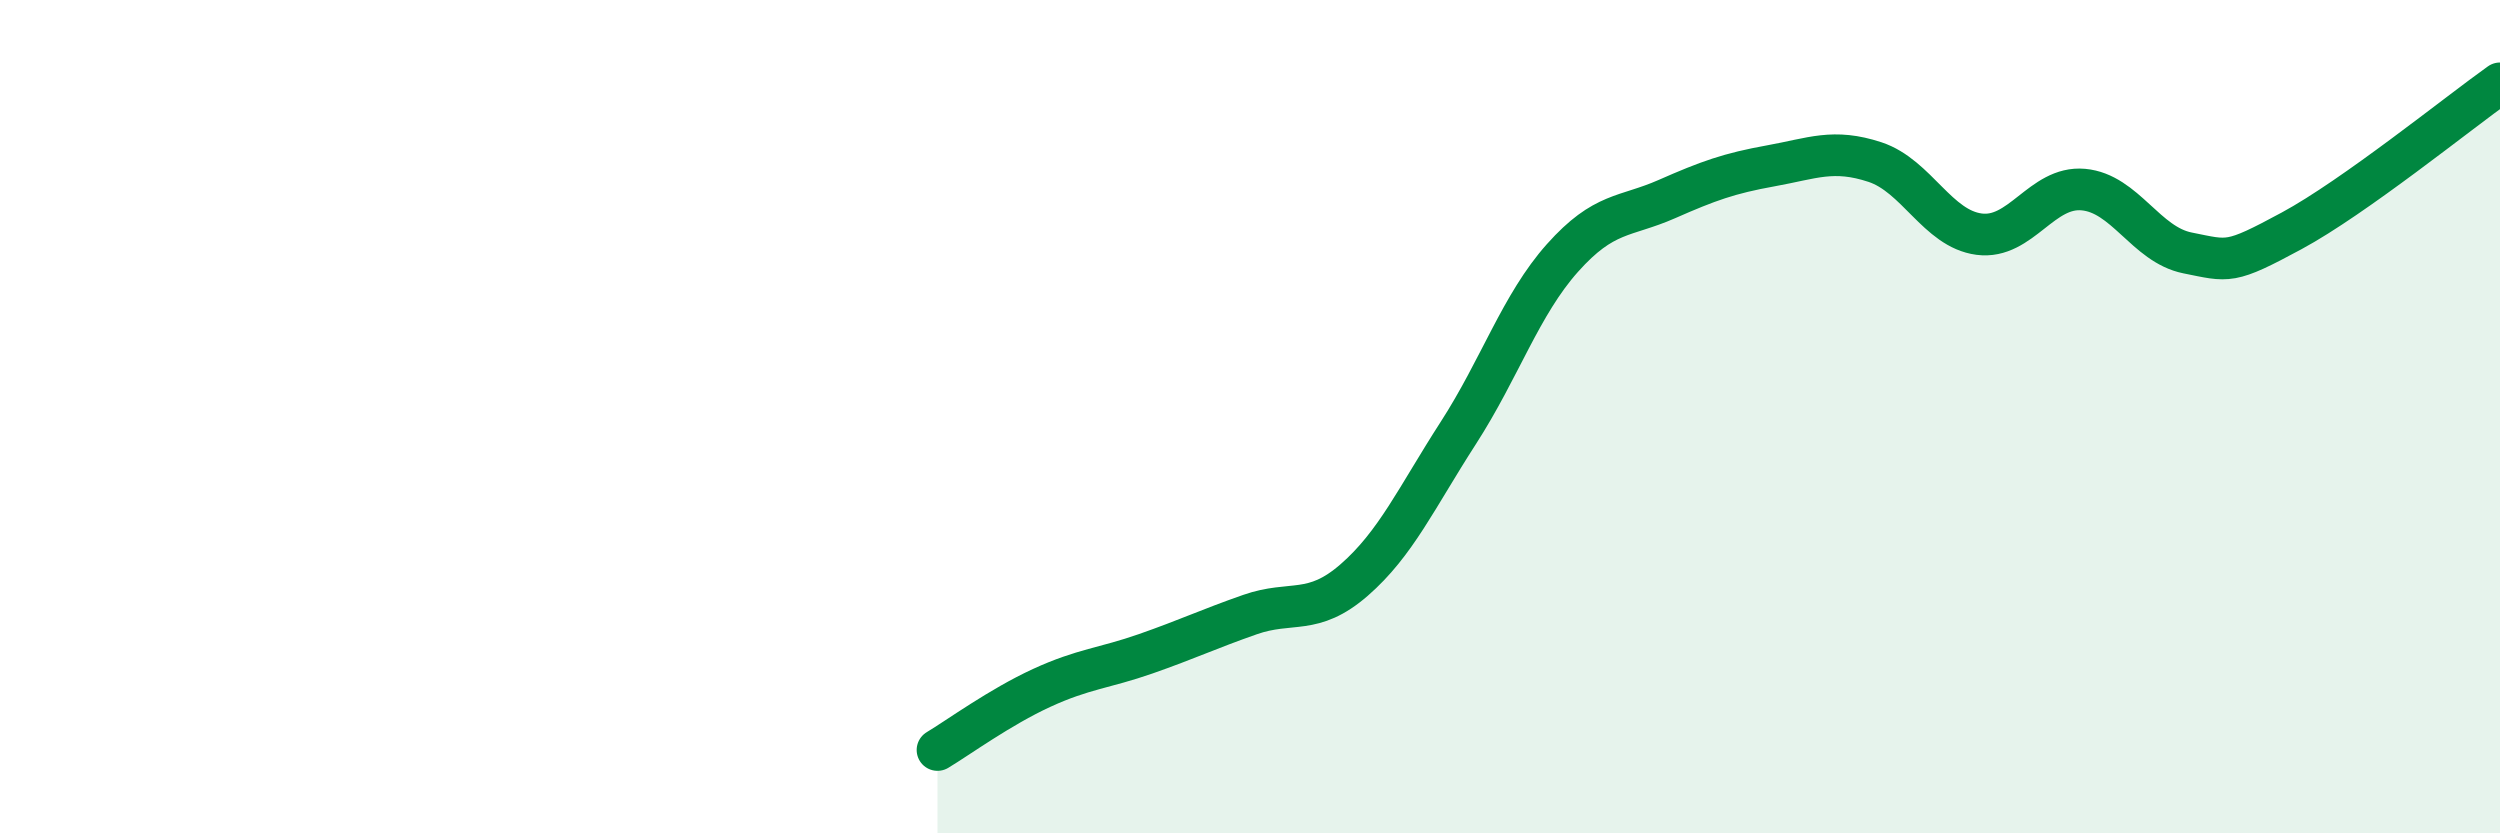
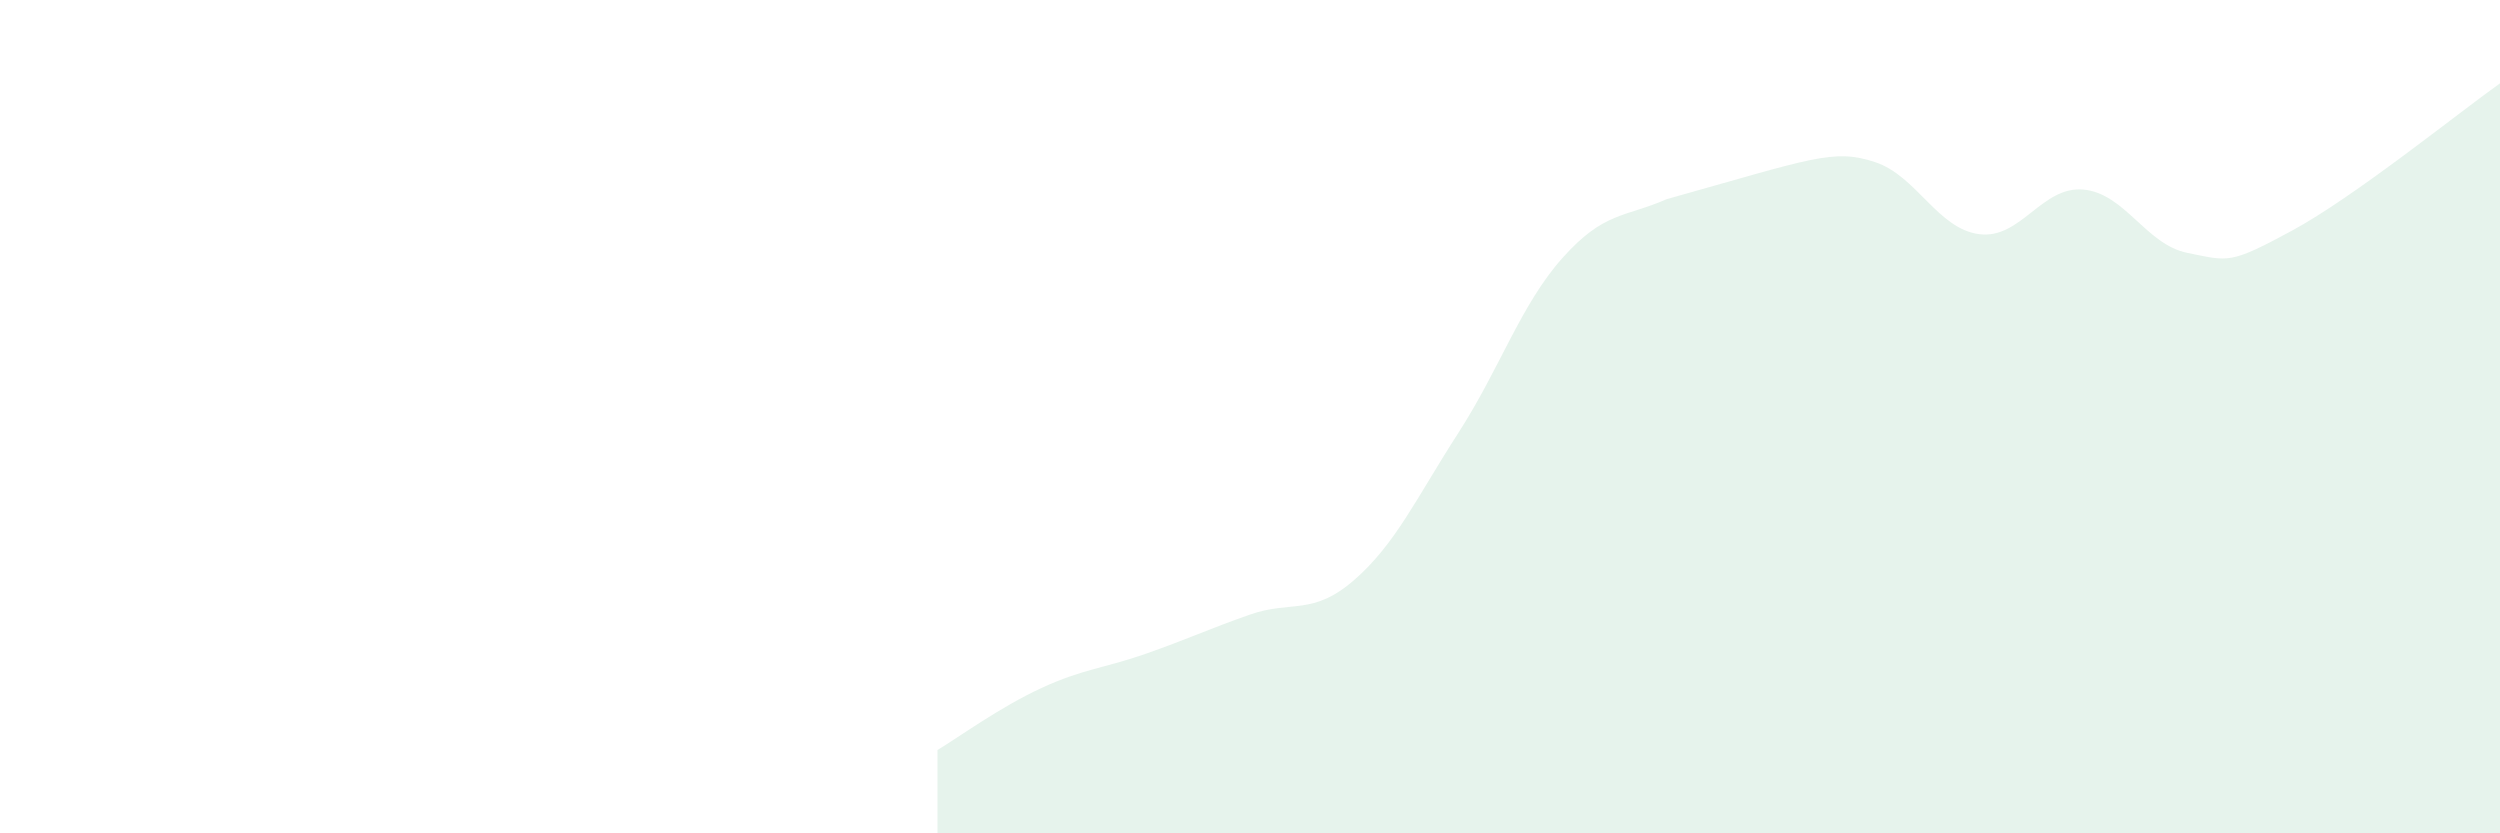
<svg xmlns="http://www.w3.org/2000/svg" width="60" height="20" viewBox="0 0 60 20">
-   <path d="M 22.5,18 C 23,17.7 24,16.97 25,16.51 C 26,16.05 26.5,16.04 27.5,15.69 C 28.5,15.34 29,15.1 30,14.75 C 31,14.4 31.5,14.79 32.5,13.92 C 33.5,13.05 34,11.94 35,10.39 C 36,8.84 36.5,7.31 37.5,6.19 C 38.5,5.07 39,5.22 40,4.78 C 41,4.34 41.5,4.16 42.5,3.98 C 43.5,3.8 44,3.56 45,3.89 C 46,4.22 46.5,5.49 47.5,5.62 C 48.5,5.75 49,4.46 50,4.55 C 51,4.64 51.5,5.87 52.5,6.07 C 53.5,6.27 53.5,6.35 55,5.54 C 56.5,4.73 59,2.71 60,2L60 20L22.5 20Z" fill="#008740" opacity="0.1" stroke-linecap="round" stroke-linejoin="round" />
-   <path d="M 22.5,18 C 23,17.7 24,16.97 25,16.51 C 26,16.05 26.5,16.04 27.5,15.69 C 28.5,15.34 29,15.1 30,14.75 C 31,14.4 31.5,14.79 32.5,13.92 C 33.5,13.05 34,11.94 35,10.39 C 36,8.84 36.5,7.31 37.5,6.19 C 38.5,5.07 39,5.22 40,4.78 C 41,4.34 41.5,4.16 42.5,3.98 C 43.5,3.8 44,3.56 45,3.89 C 46,4.22 46.5,5.49 47.5,5.62 C 48.5,5.75 49,4.46 50,4.55 C 51,4.64 51.5,5.87 52.5,6.07 C 53.5,6.27 53.5,6.35 55,5.54 C 56.5,4.73 59,2.71 60,2" stroke="#008740" stroke-width="1" fill="none" stroke-linecap="round" stroke-linejoin="round" />
+   <path d="M 22.5,18 C 23,17.7 24,16.97 25,16.51 C 26,16.05 26.5,16.04 27.5,15.69 C 28.5,15.34 29,15.1 30,14.75 C 31,14.4 31.5,14.79 32.5,13.92 C 33.5,13.05 34,11.94 35,10.39 C 36,8.84 36.5,7.31 37.5,6.19 C 38.5,5.07 39,5.22 40,4.78 C 43.5,3.8 44,3.56 45,3.89 C 46,4.22 46.5,5.49 47.5,5.62 C 48.5,5.75 49,4.46 50,4.55 C 51,4.64 51.5,5.87 52.5,6.07 C 53.5,6.27 53.5,6.35 55,5.54 C 56.5,4.73 59,2.71 60,2L60 20L22.5 20Z" fill="#008740" opacity="0.1" stroke-linecap="round" stroke-linejoin="round" />
</svg>